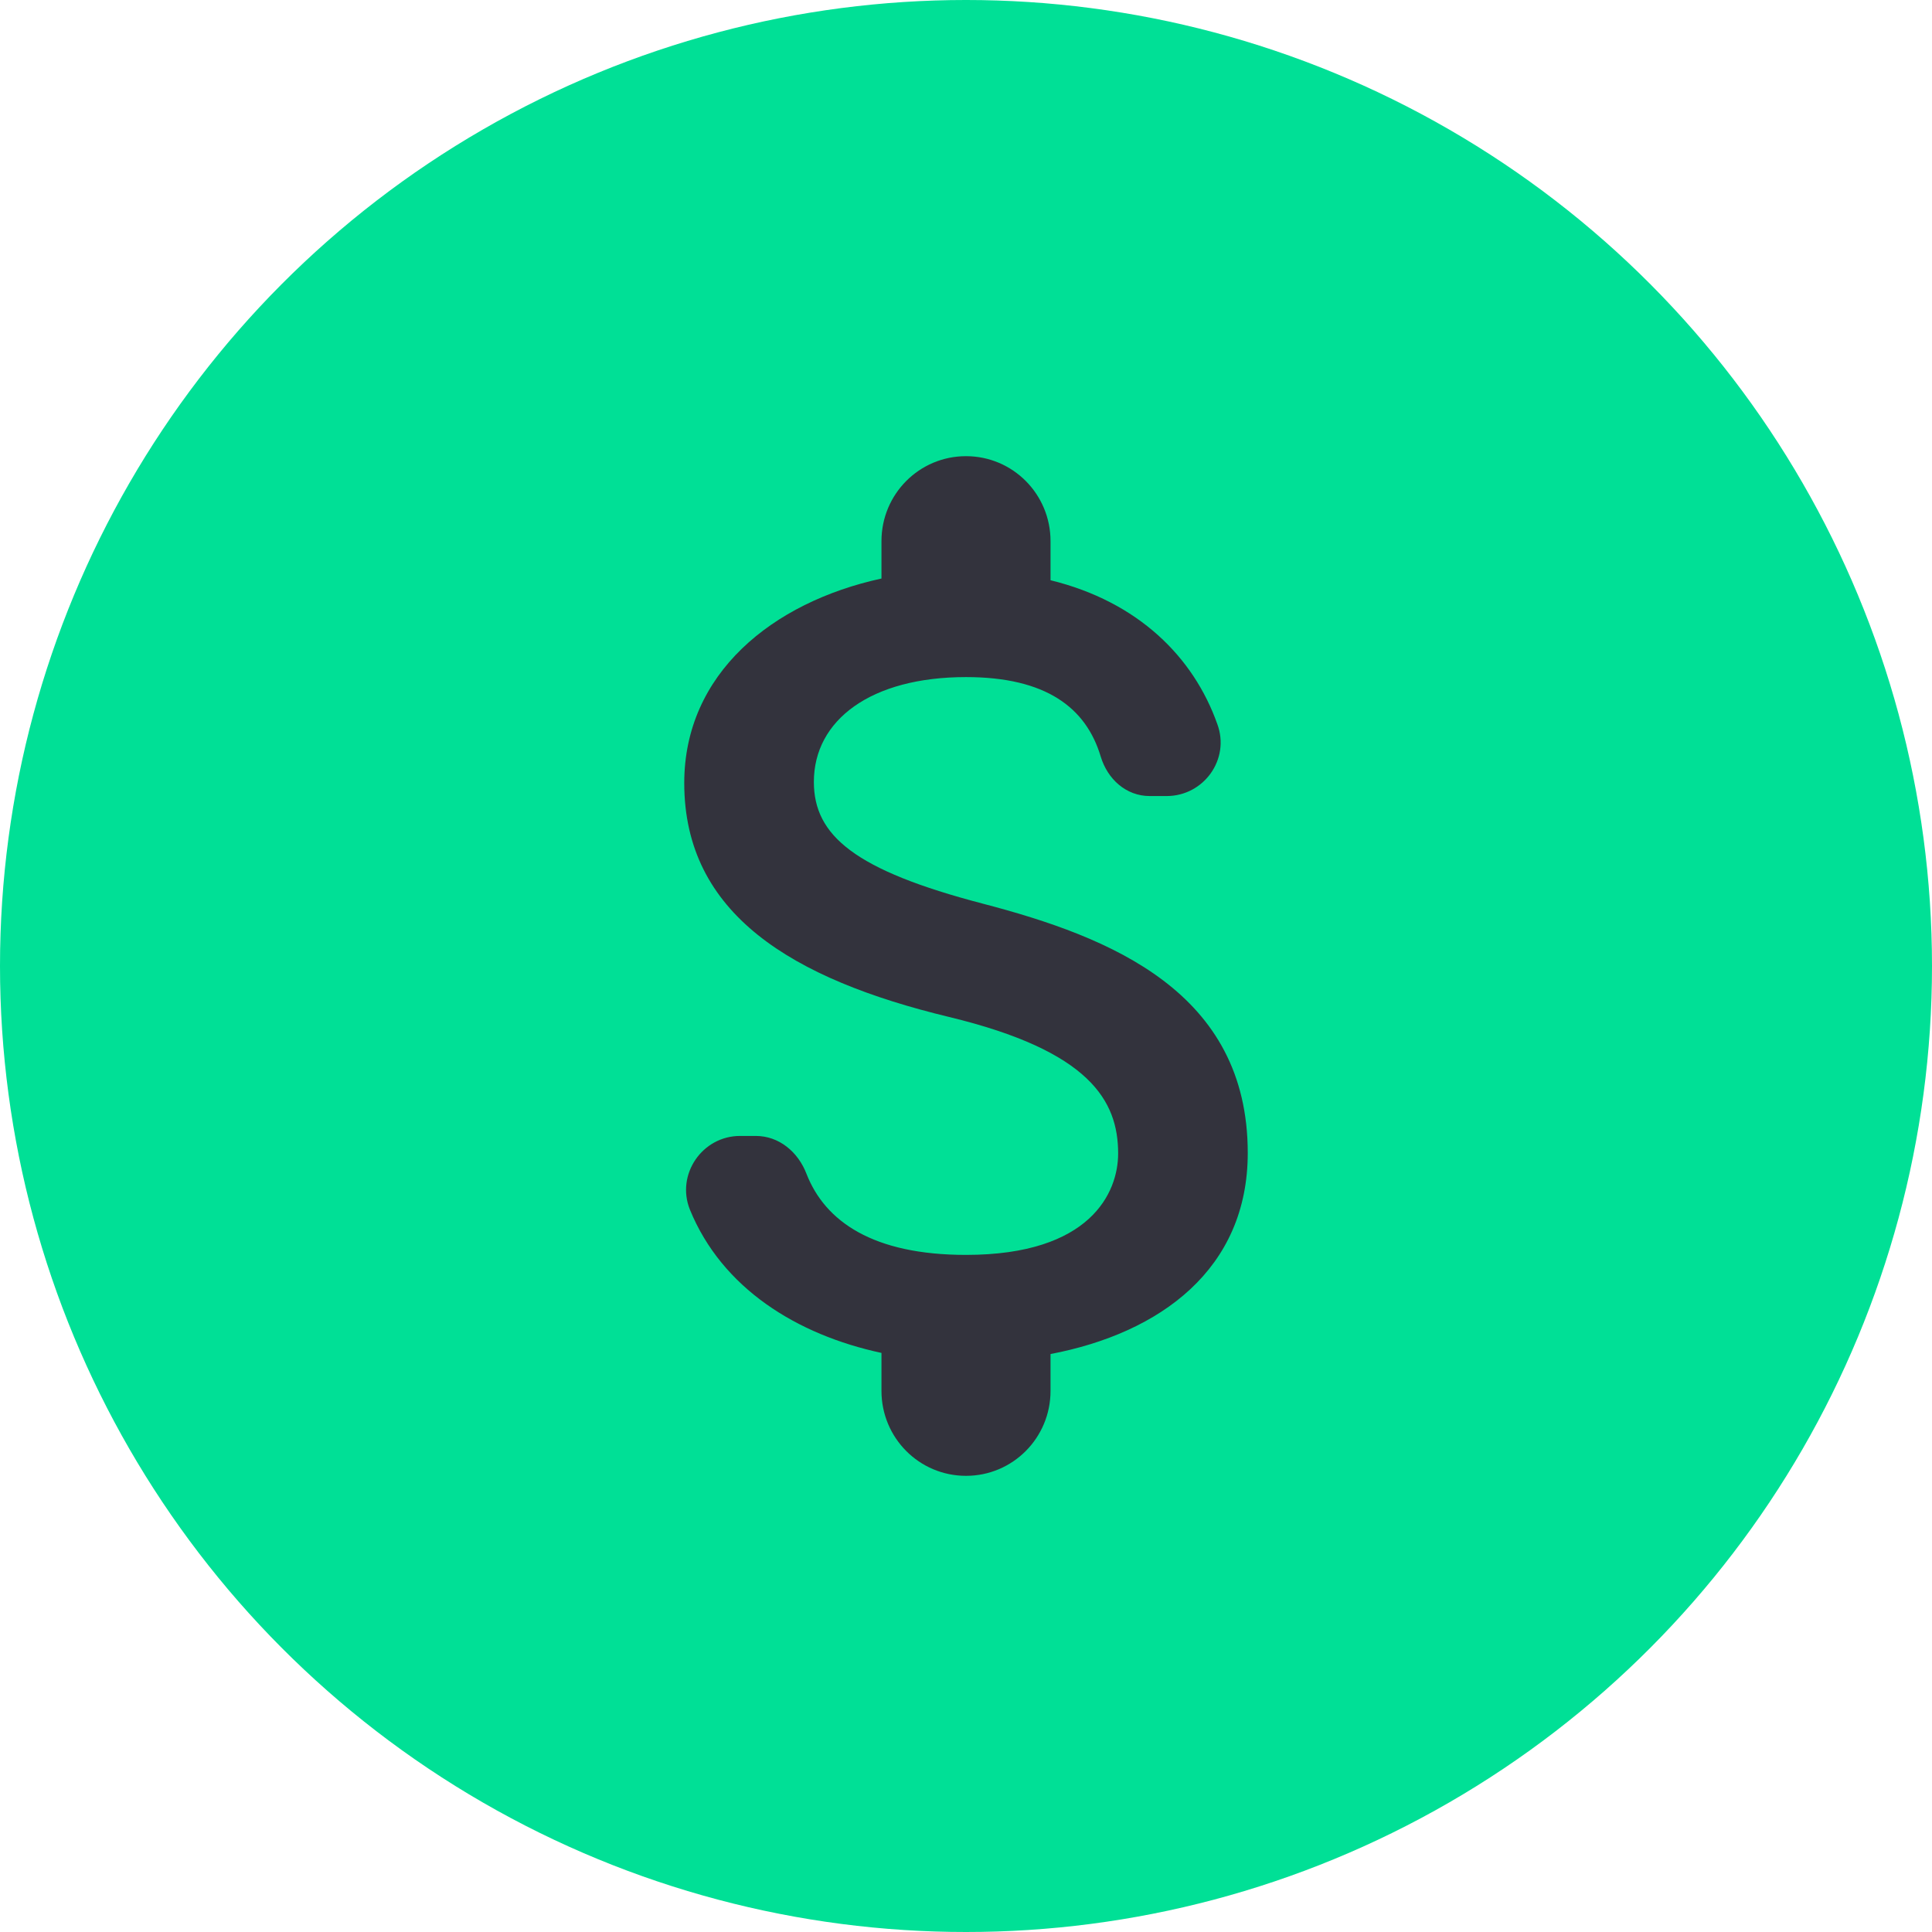
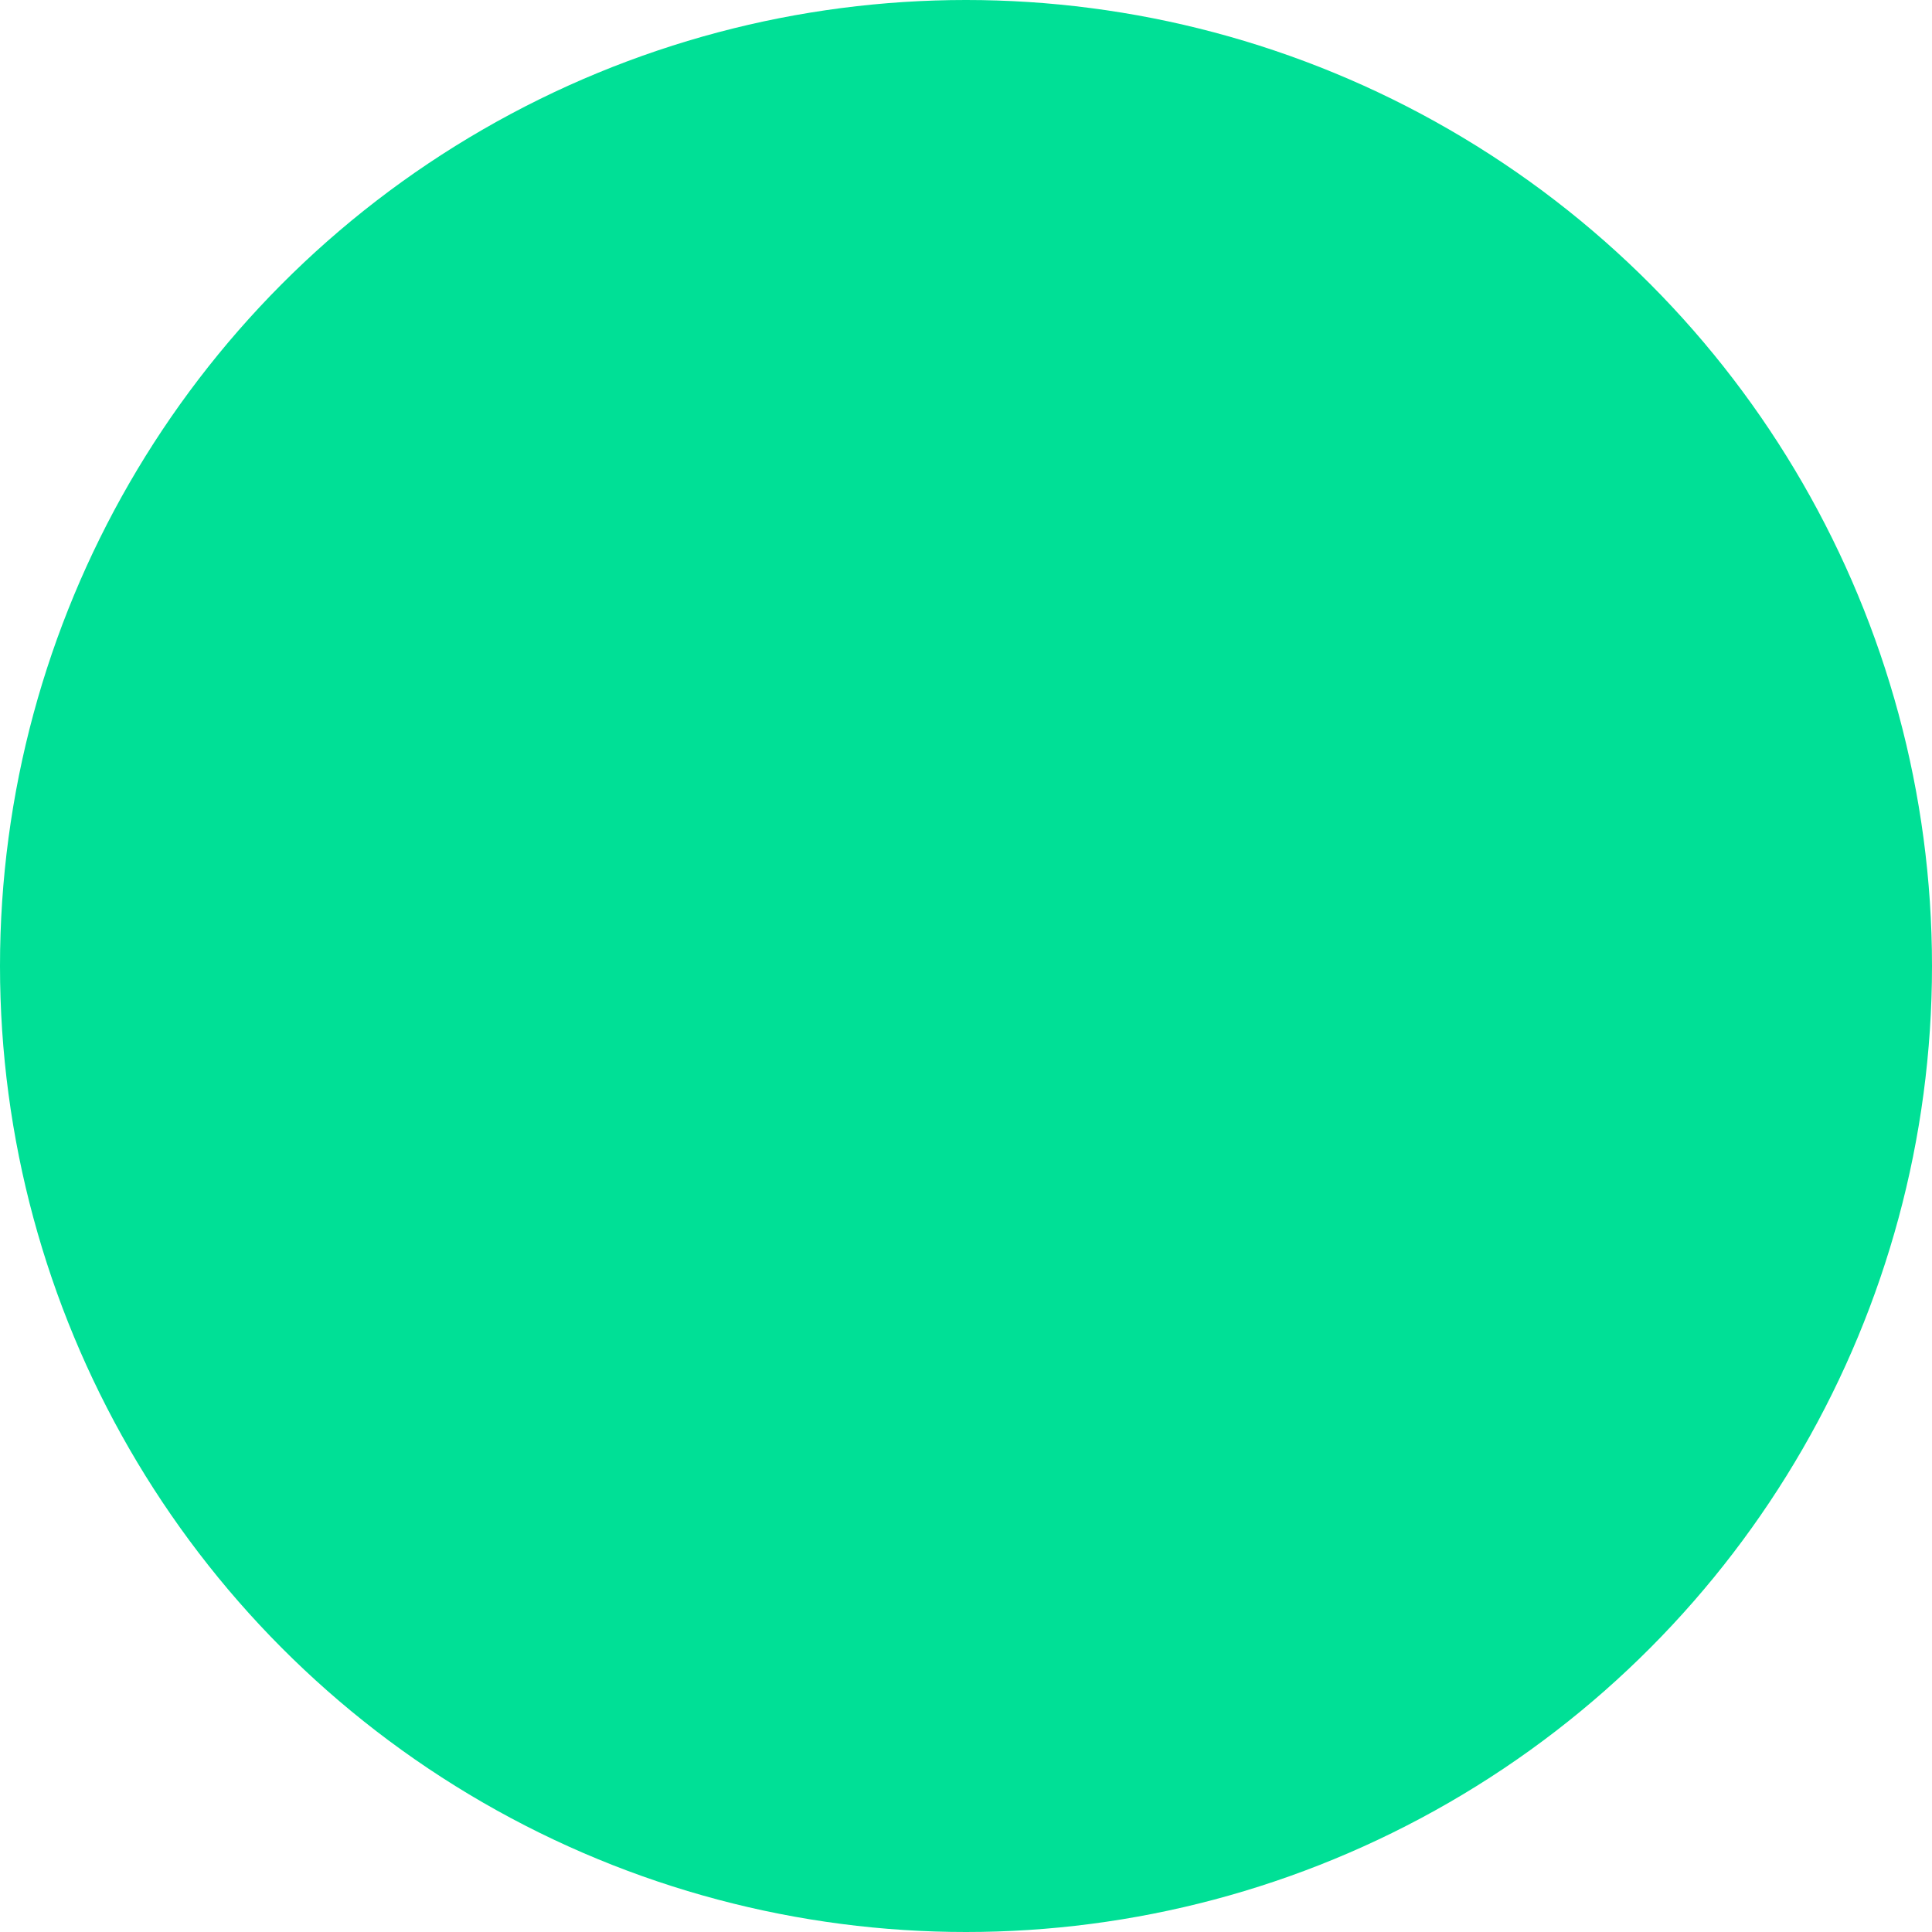
<svg xmlns="http://www.w3.org/2000/svg" fill="none" viewBox="0 0 98 98">
  <circle cx="49" cy="49" r="49" fill="#00E096" />
-   <path fill="#33333D" d="M49.858 45.839c-6.489-1.695-8.575-3.448-8.575-6.178 0-3.132 2.886-5.316 7.717-5.316 4.059 0 6.088 1.552 6.831 4.023.343 1.15 1.287 2.011 2.487 2.011h.858c1.886 0 3.23-1.867 2.572-3.649-1.2-3.39-4.002-6.206-8.46-7.298v-1.983c0-2.385-1.916-4.31-4.288-4.31-2.372 0-4.288 1.925-4.288 4.31v1.896c-5.545 1.207-10.004 4.828-10.004 10.373 0 6.638 5.46 9.943 13.434 11.868 7.146 1.724 8.575 4.253 8.575 6.925 0 1.983-1.4 5.143-7.717 5.143-4.716 0-7.146-1.695-8.09-4.109-.428-1.12-1.4-1.925-2.572-1.925h-.8c-1.915 0-3.258 1.954-2.544 3.736 1.63 3.994 5.431 6.35 9.718 7.27v1.925c0 2.385 1.916 4.31 4.288 4.31 2.372 0 4.288-1.925 4.288-4.31v-1.868c5.573-1.063 10.004-4.31 10.004-10.2 0-8.161-6.946-10.949-13.434-12.644z" />
</svg>